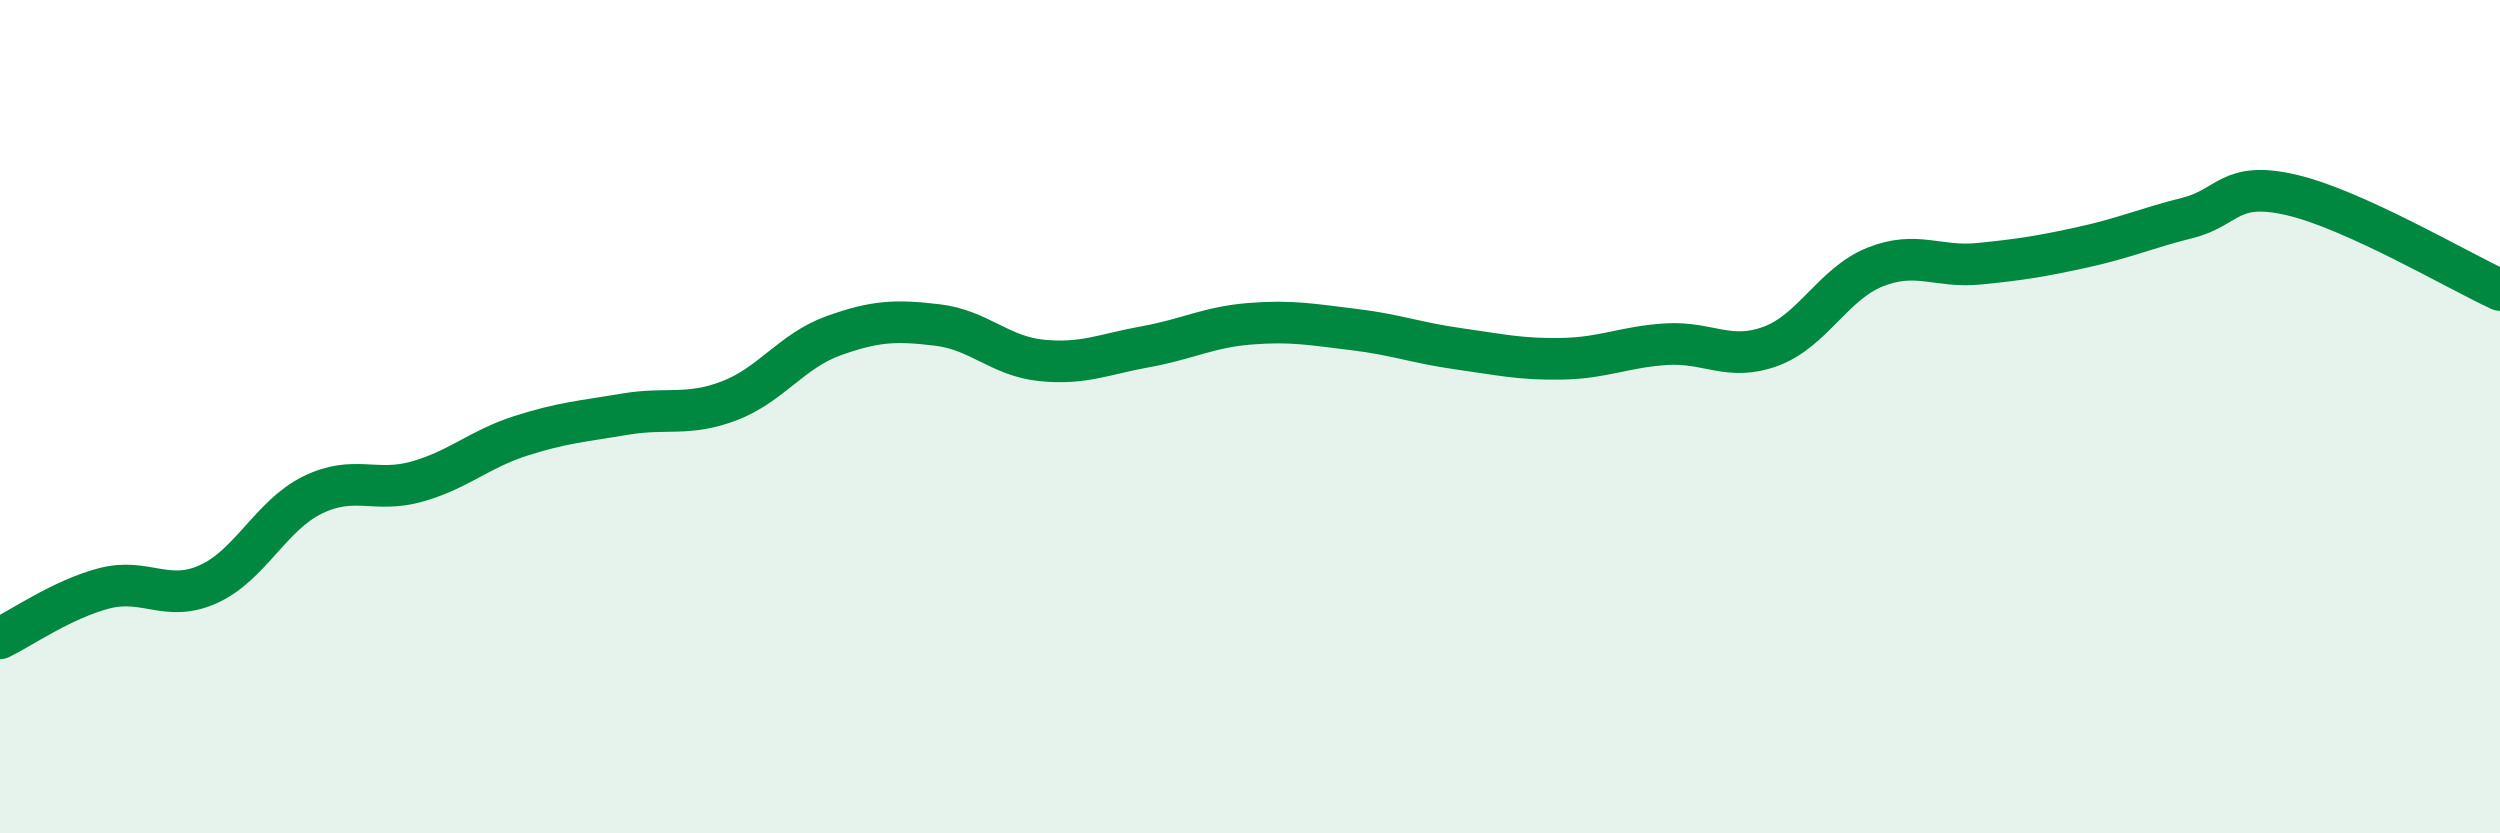
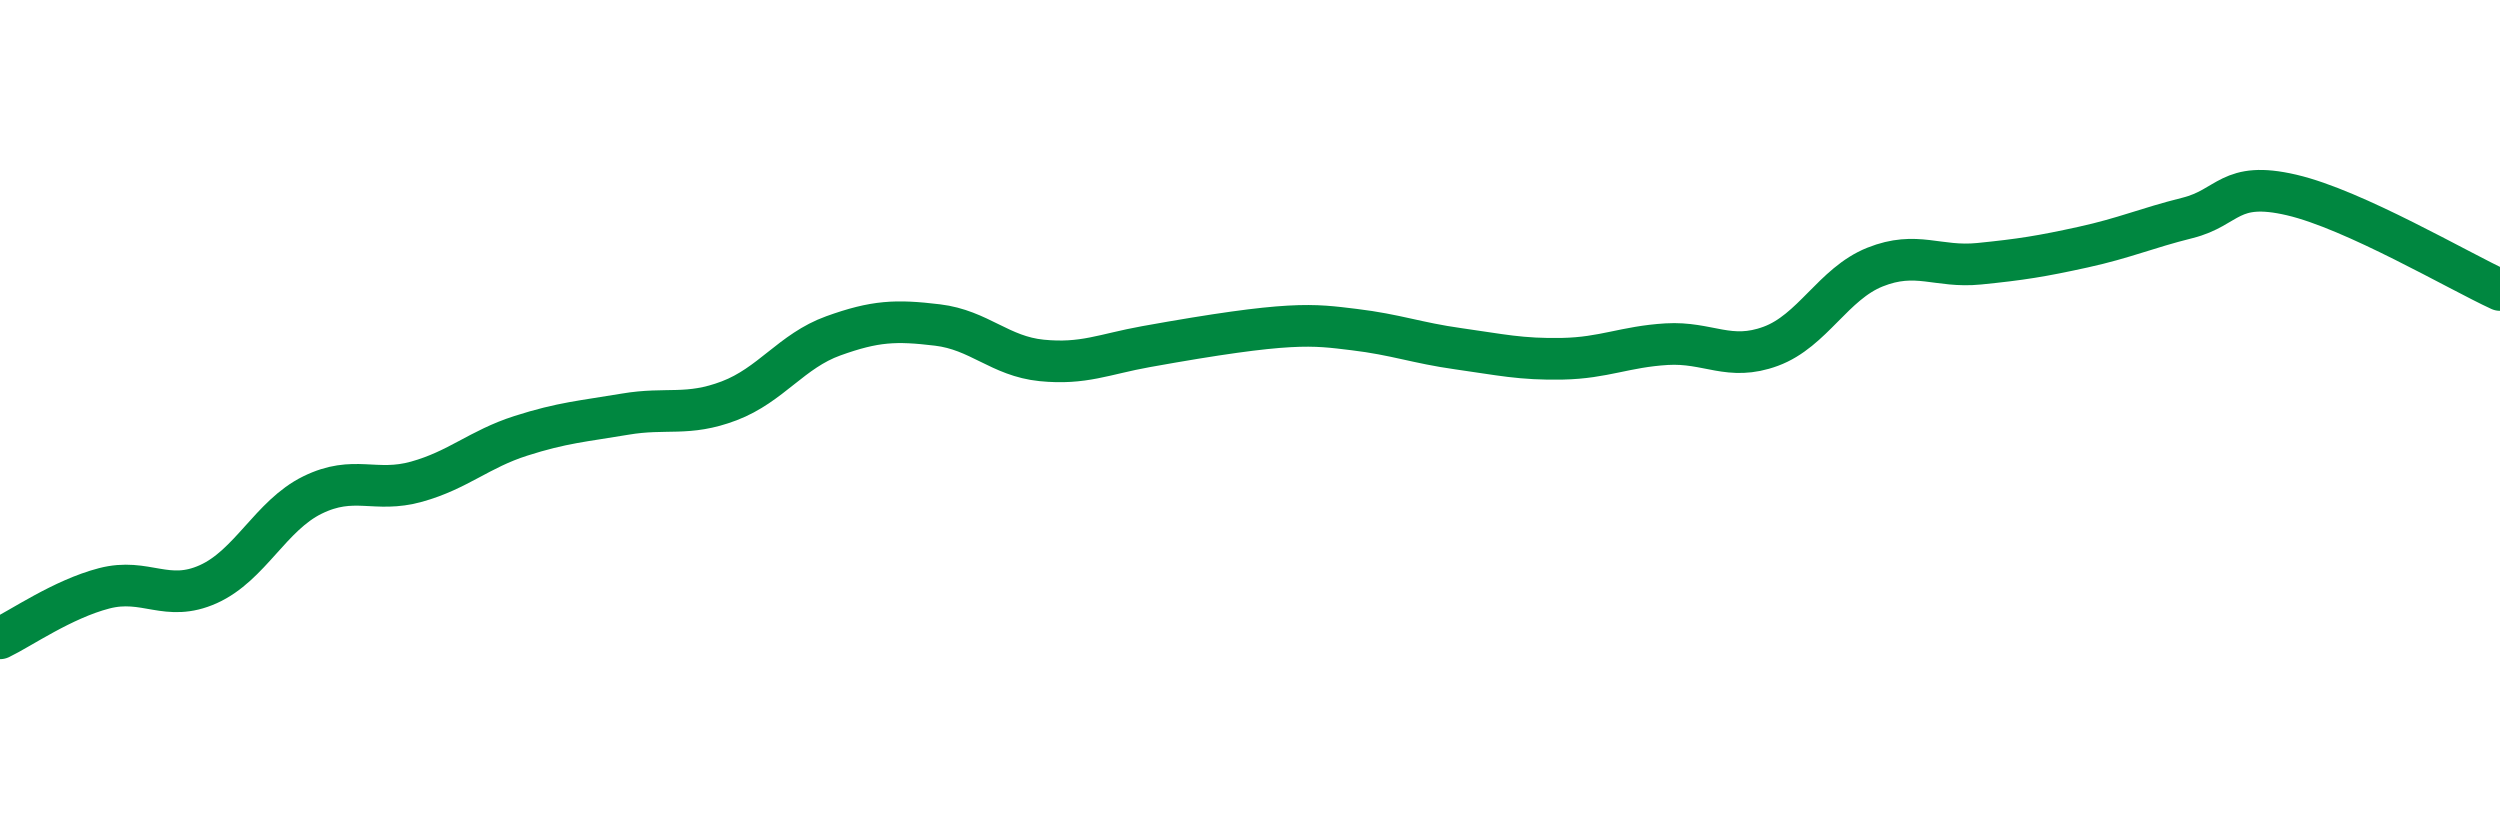
<svg xmlns="http://www.w3.org/2000/svg" width="60" height="20" viewBox="0 0 60 20">
-   <path d="M 0,15.32 C 0.5,15.08 1.5,14.38 2.5,14.12 C 3.5,13.86 4,14.47 5,14.02 C 6,13.57 6.5,12.37 7.5,11.88 C 8.5,11.39 9,11.84 10,11.56 C 11,11.28 11.5,10.78 12.5,10.46 C 13.5,10.14 14,10.11 15,9.94 C 16,9.77 16.5,10 17.5,9.62 C 18.5,9.24 19,8.42 20,8.06 C 21,7.7 21.5,7.68 22.5,7.8 C 23.5,7.92 24,8.55 25,8.65 C 26,8.75 26.5,8.5 27.5,8.32 C 28.5,8.14 29,7.85 30,7.77 C 31,7.69 31.5,7.79 32.5,7.91 C 33.5,8.03 34,8.23 35,8.37 C 36,8.51 36.5,8.63 37.5,8.61 C 38.5,8.59 39,8.32 40,8.26 C 41,8.2 41.5,8.68 42.5,8.31 C 43.5,7.94 44,6.81 45,6.41 C 46,6.01 46.5,6.43 47.5,6.33 C 48.5,6.23 49,6.15 50,5.93 C 51,5.71 51.5,5.48 52.5,5.23 C 53.5,4.98 53.5,4.33 55,4.68 C 56.5,5.03 59,6.5 60,6.96L60 20L0 20Z" fill="#008740" opacity="0.1" stroke-linecap="round" stroke-linejoin="round" />
-   <path d="M 0,15.32 C 0.5,15.08 1.5,14.38 2.5,14.12 C 3.5,13.86 4,14.47 5,14.02 C 6,13.57 6.5,12.37 7.5,11.88 C 8.5,11.39 9,11.84 10,11.56 C 11,11.28 11.5,10.78 12.5,10.46 C 13.5,10.14 14,10.11 15,9.94 C 16,9.77 16.5,10 17.5,9.62 C 18.5,9.24 19,8.42 20,8.06 C 21,7.7 21.5,7.68 22.5,7.8 C 23.5,7.92 24,8.55 25,8.65 C 26,8.75 26.5,8.5 27.5,8.32 C 28.5,8.14 29,7.85 30,7.77 C 31,7.69 31.5,7.79 32.5,7.91 C 33.5,8.03 34,8.23 35,8.37 C 36,8.51 36.5,8.63 37.5,8.61 C 38.5,8.59 39,8.32 40,8.26 C 41,8.2 41.5,8.68 42.5,8.31 C 43.5,7.94 44,6.81 45,6.41 C 46,6.01 46.5,6.43 47.5,6.33 C 48.5,6.23 49,6.15 50,5.93 C 51,5.71 51.5,5.48 52.5,5.23 C 53.5,4.98 53.5,4.33 55,4.68 C 56.5,5.03 59,6.5 60,6.96" stroke="#008740" stroke-width="1" fill="none" stroke-linecap="round" stroke-linejoin="round" />
+   <path d="M 0,15.32 C 0.5,15.08 1.5,14.38 2.5,14.12 C 3.5,13.86 4,14.47 5,14.02 C 6,13.57 6.5,12.37 7.5,11.88 C 8.5,11.39 9,11.84 10,11.56 C 11,11.28 11.5,10.78 12.5,10.46 C 13.5,10.14 14,10.11 15,9.94 C 16,9.77 16.5,10 17.5,9.62 C 18.5,9.24 19,8.42 20,8.06 C 21,7.7 21.5,7.68 22.5,7.8 C 23.5,7.92 24,8.55 25,8.65 C 26,8.75 26.5,8.5 27.5,8.32 C 31,7.69 31.5,7.79 32.5,7.91 C 33.5,8.03 34,8.23 35,8.37 C 36,8.51 36.5,8.63 37.5,8.61 C 38.5,8.59 39,8.32 40,8.26 C 41,8.2 41.5,8.68 42.5,8.31 C 43.5,7.94 44,6.81 45,6.41 C 46,6.01 46.5,6.43 47.5,6.33 C 48.5,6.23 49,6.15 50,5.93 C 51,5.71 51.5,5.48 52.5,5.23 C 53.5,4.98 53.5,4.33 55,4.68 C 56.5,5.03 59,6.5 60,6.96" stroke="#008740" stroke-width="1" fill="none" stroke-linecap="round" stroke-linejoin="round" />
</svg>